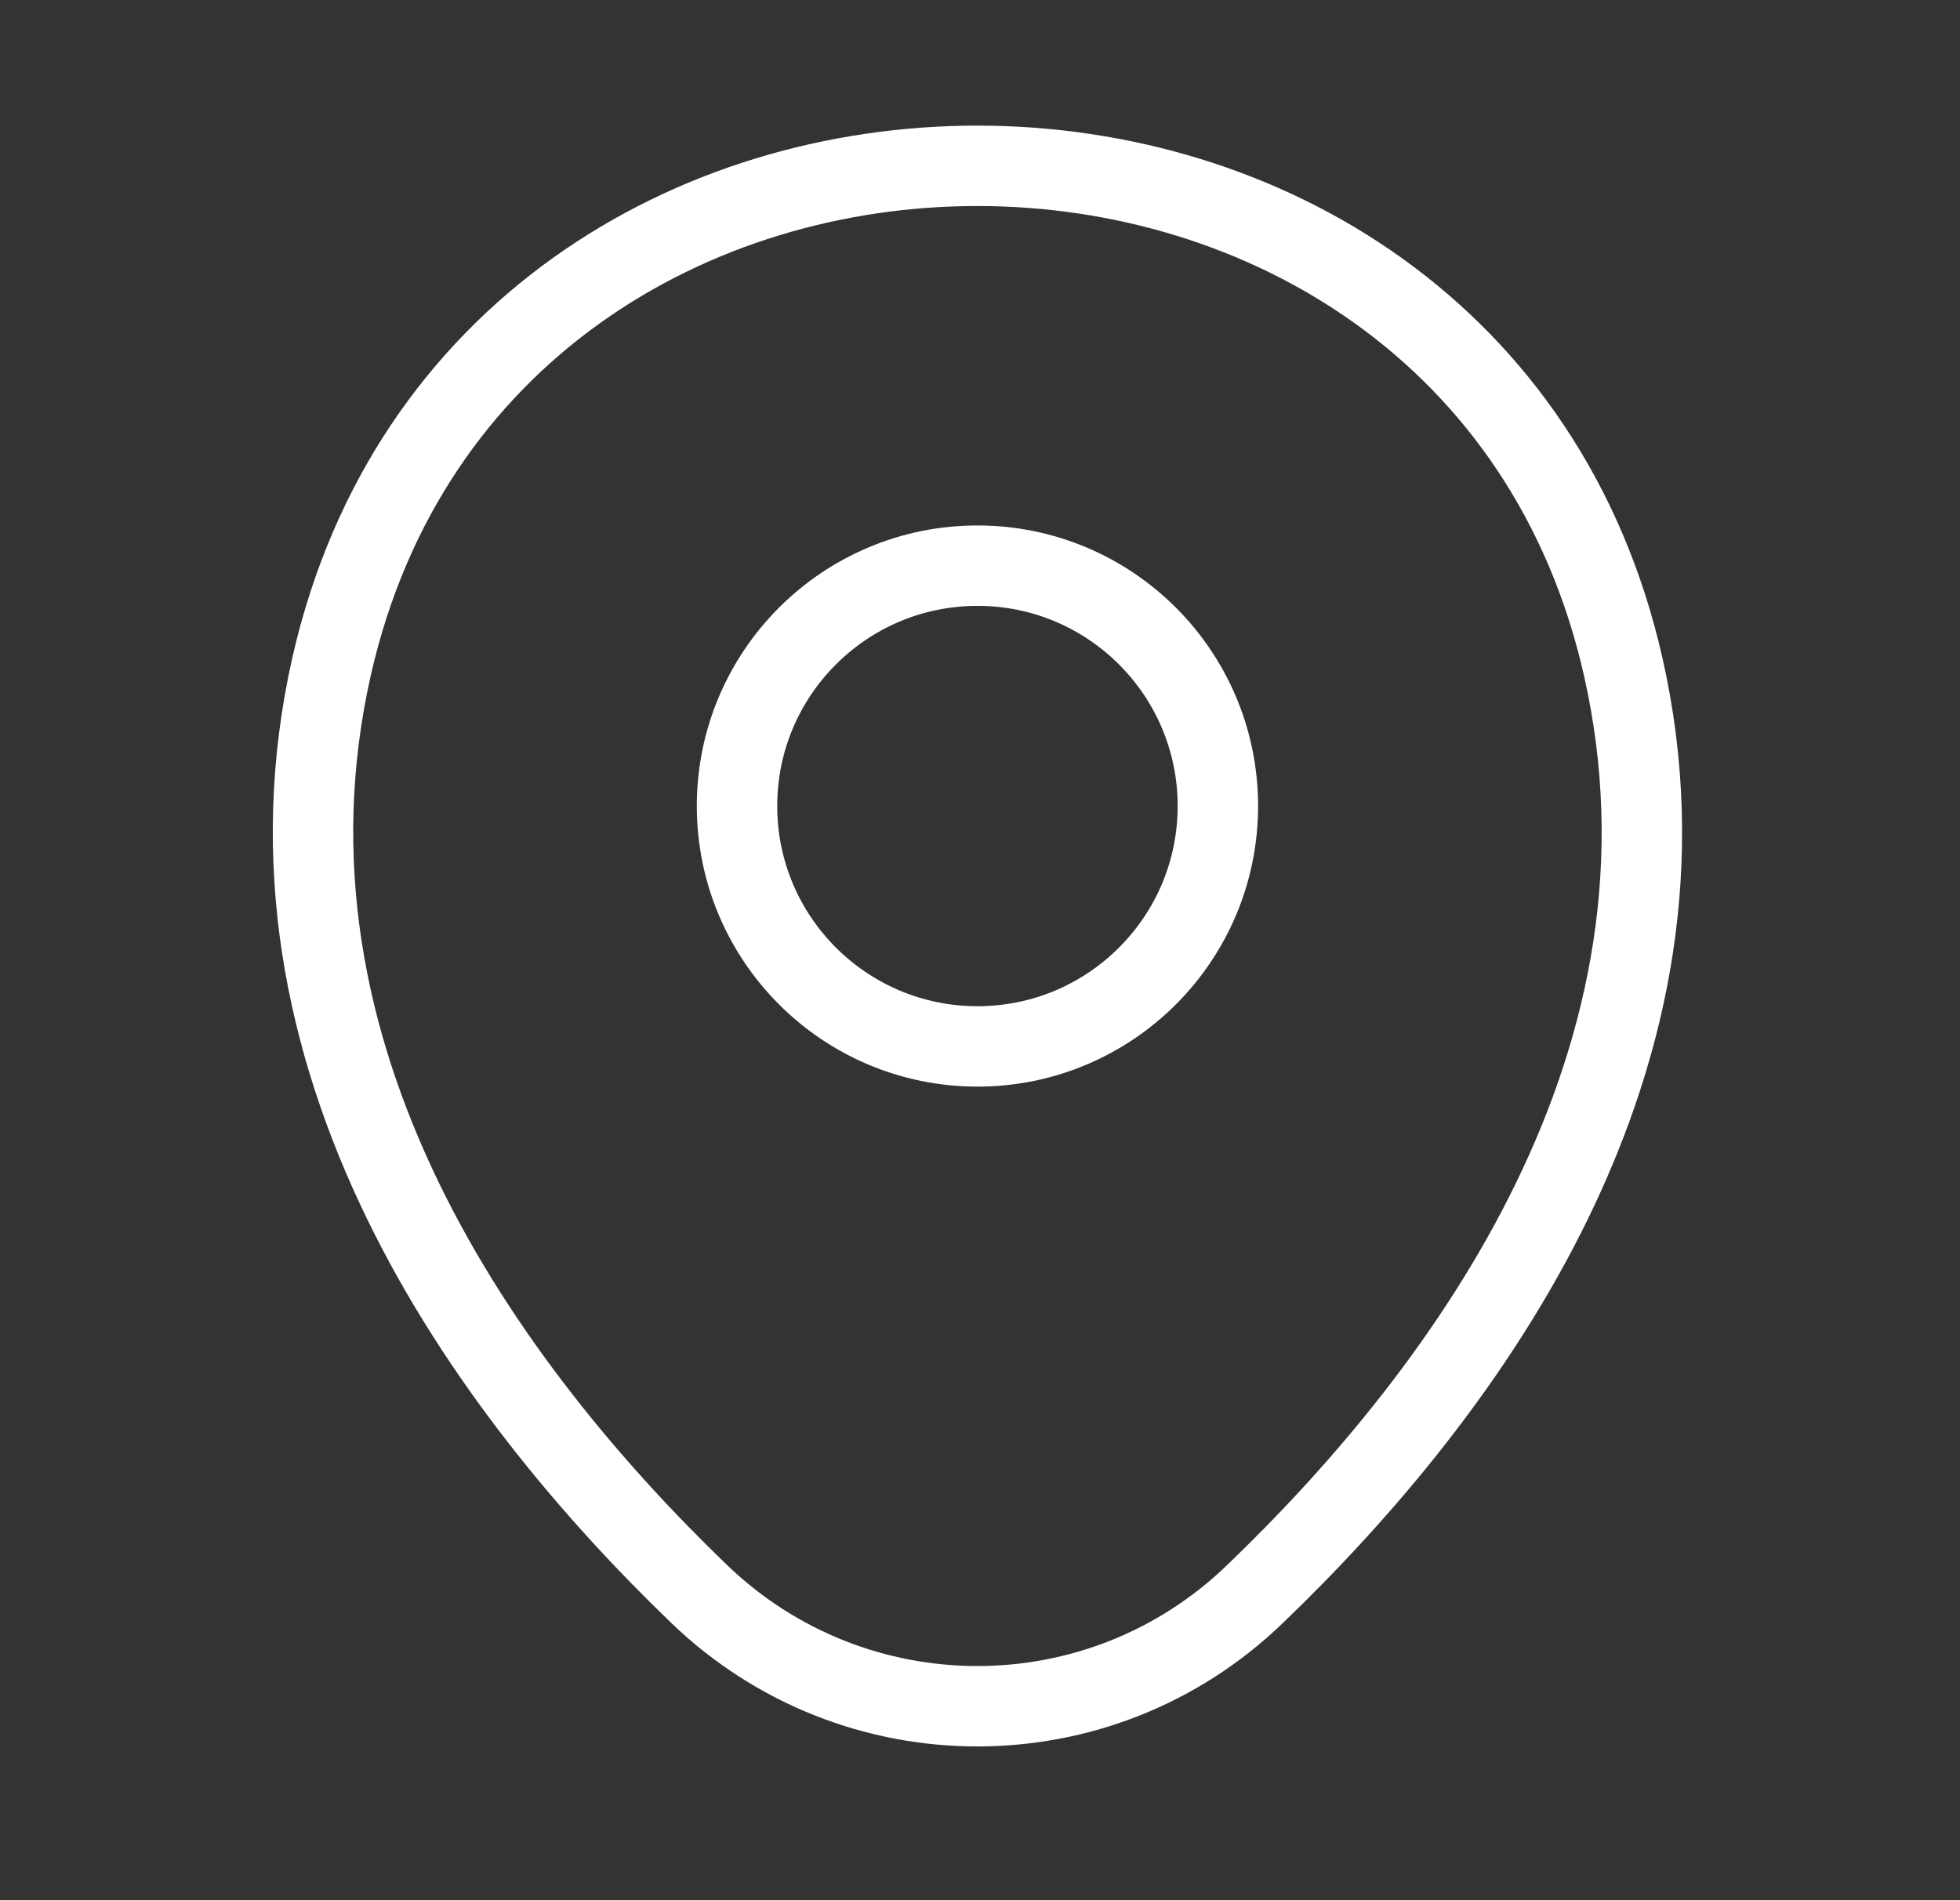
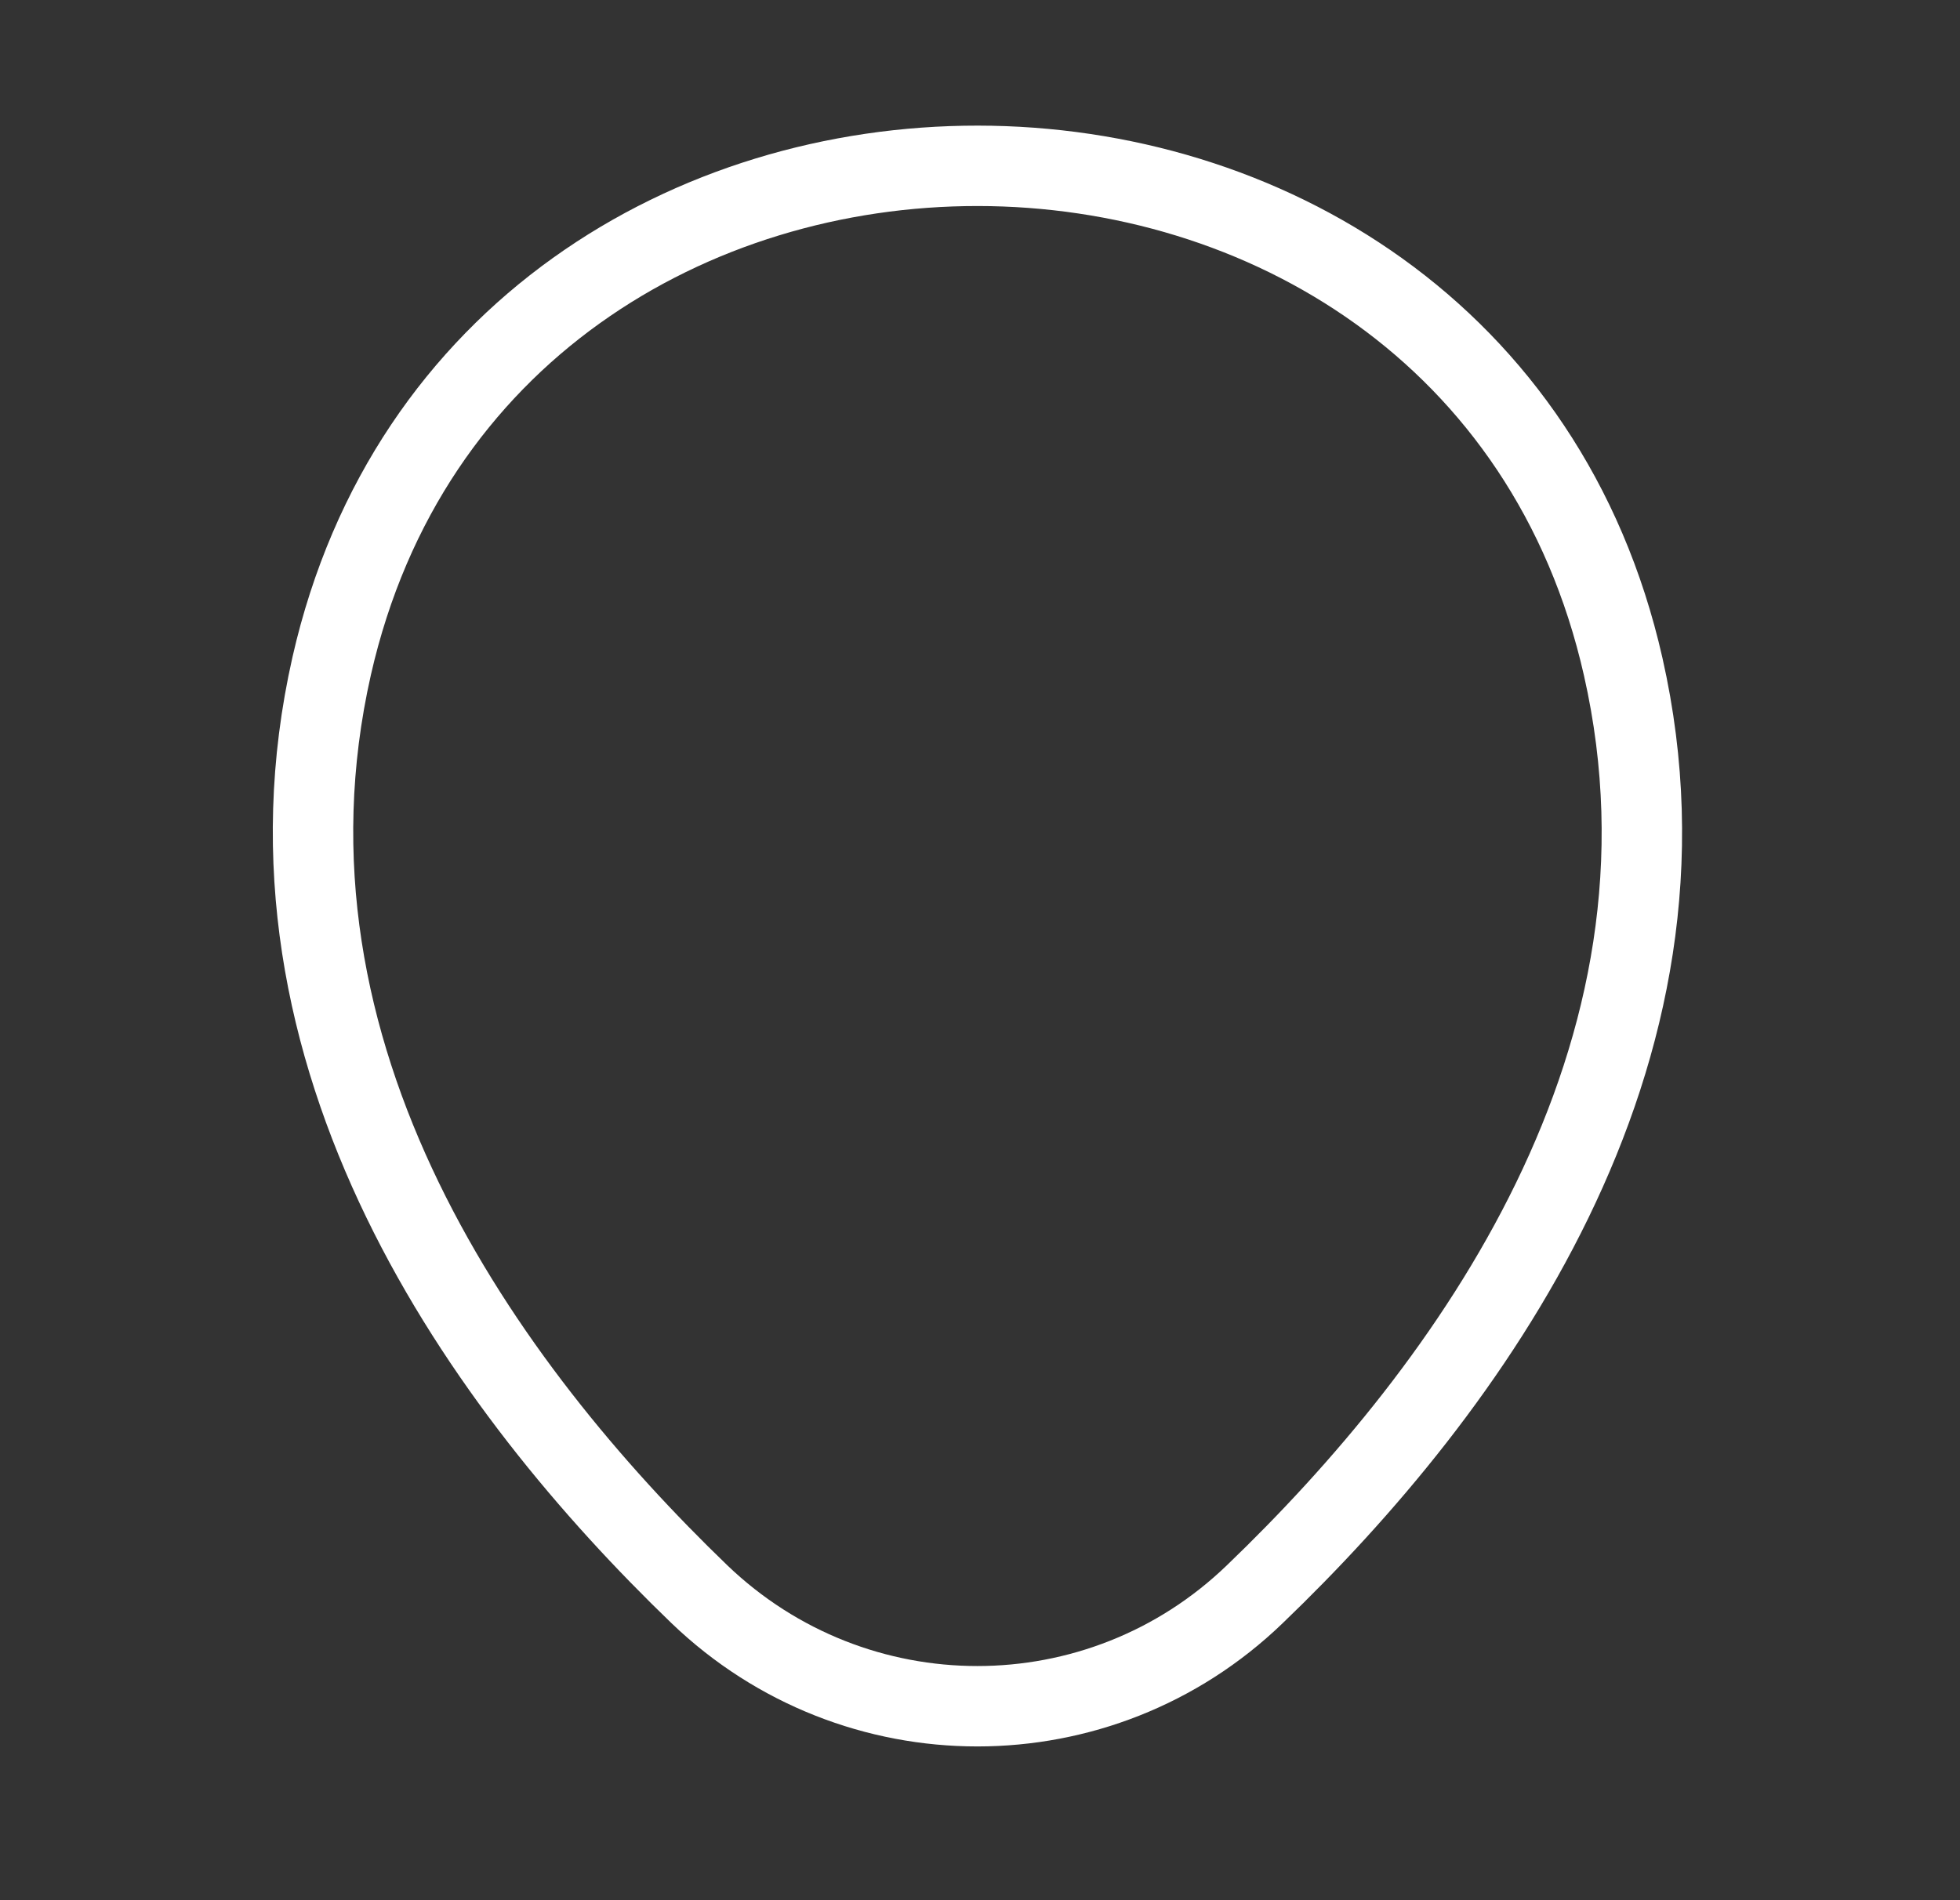
<svg xmlns="http://www.w3.org/2000/svg" width="33" height="32" viewBox="0 0 33 32" fill="none">
  <rect x="0" y="0" width="33" height="32" fill="#333333" stroke="none" />
-   <path d="M16.457 17.622C18.693 17.622 20.505 15.809 20.505 13.574C20.505 11.338 18.693 9.526 16.457 9.526C14.222 9.526 12.409 11.338 12.409 13.574C12.409 15.809 14.222 17.622 16.457 17.622Z" stroke="white" stroke-width="1.354" />
  <path d="M5.585 11.213C8.141 -0.023 24.786 -0.01 27.329 11.226C28.821 17.816 24.721 23.395 21.128 26.846C18.52 29.363 14.394 29.363 11.774 26.846C8.193 23.395 4.093 17.803 5.585 11.213Z" stroke="white" stroke-width="1.354" />
</svg>